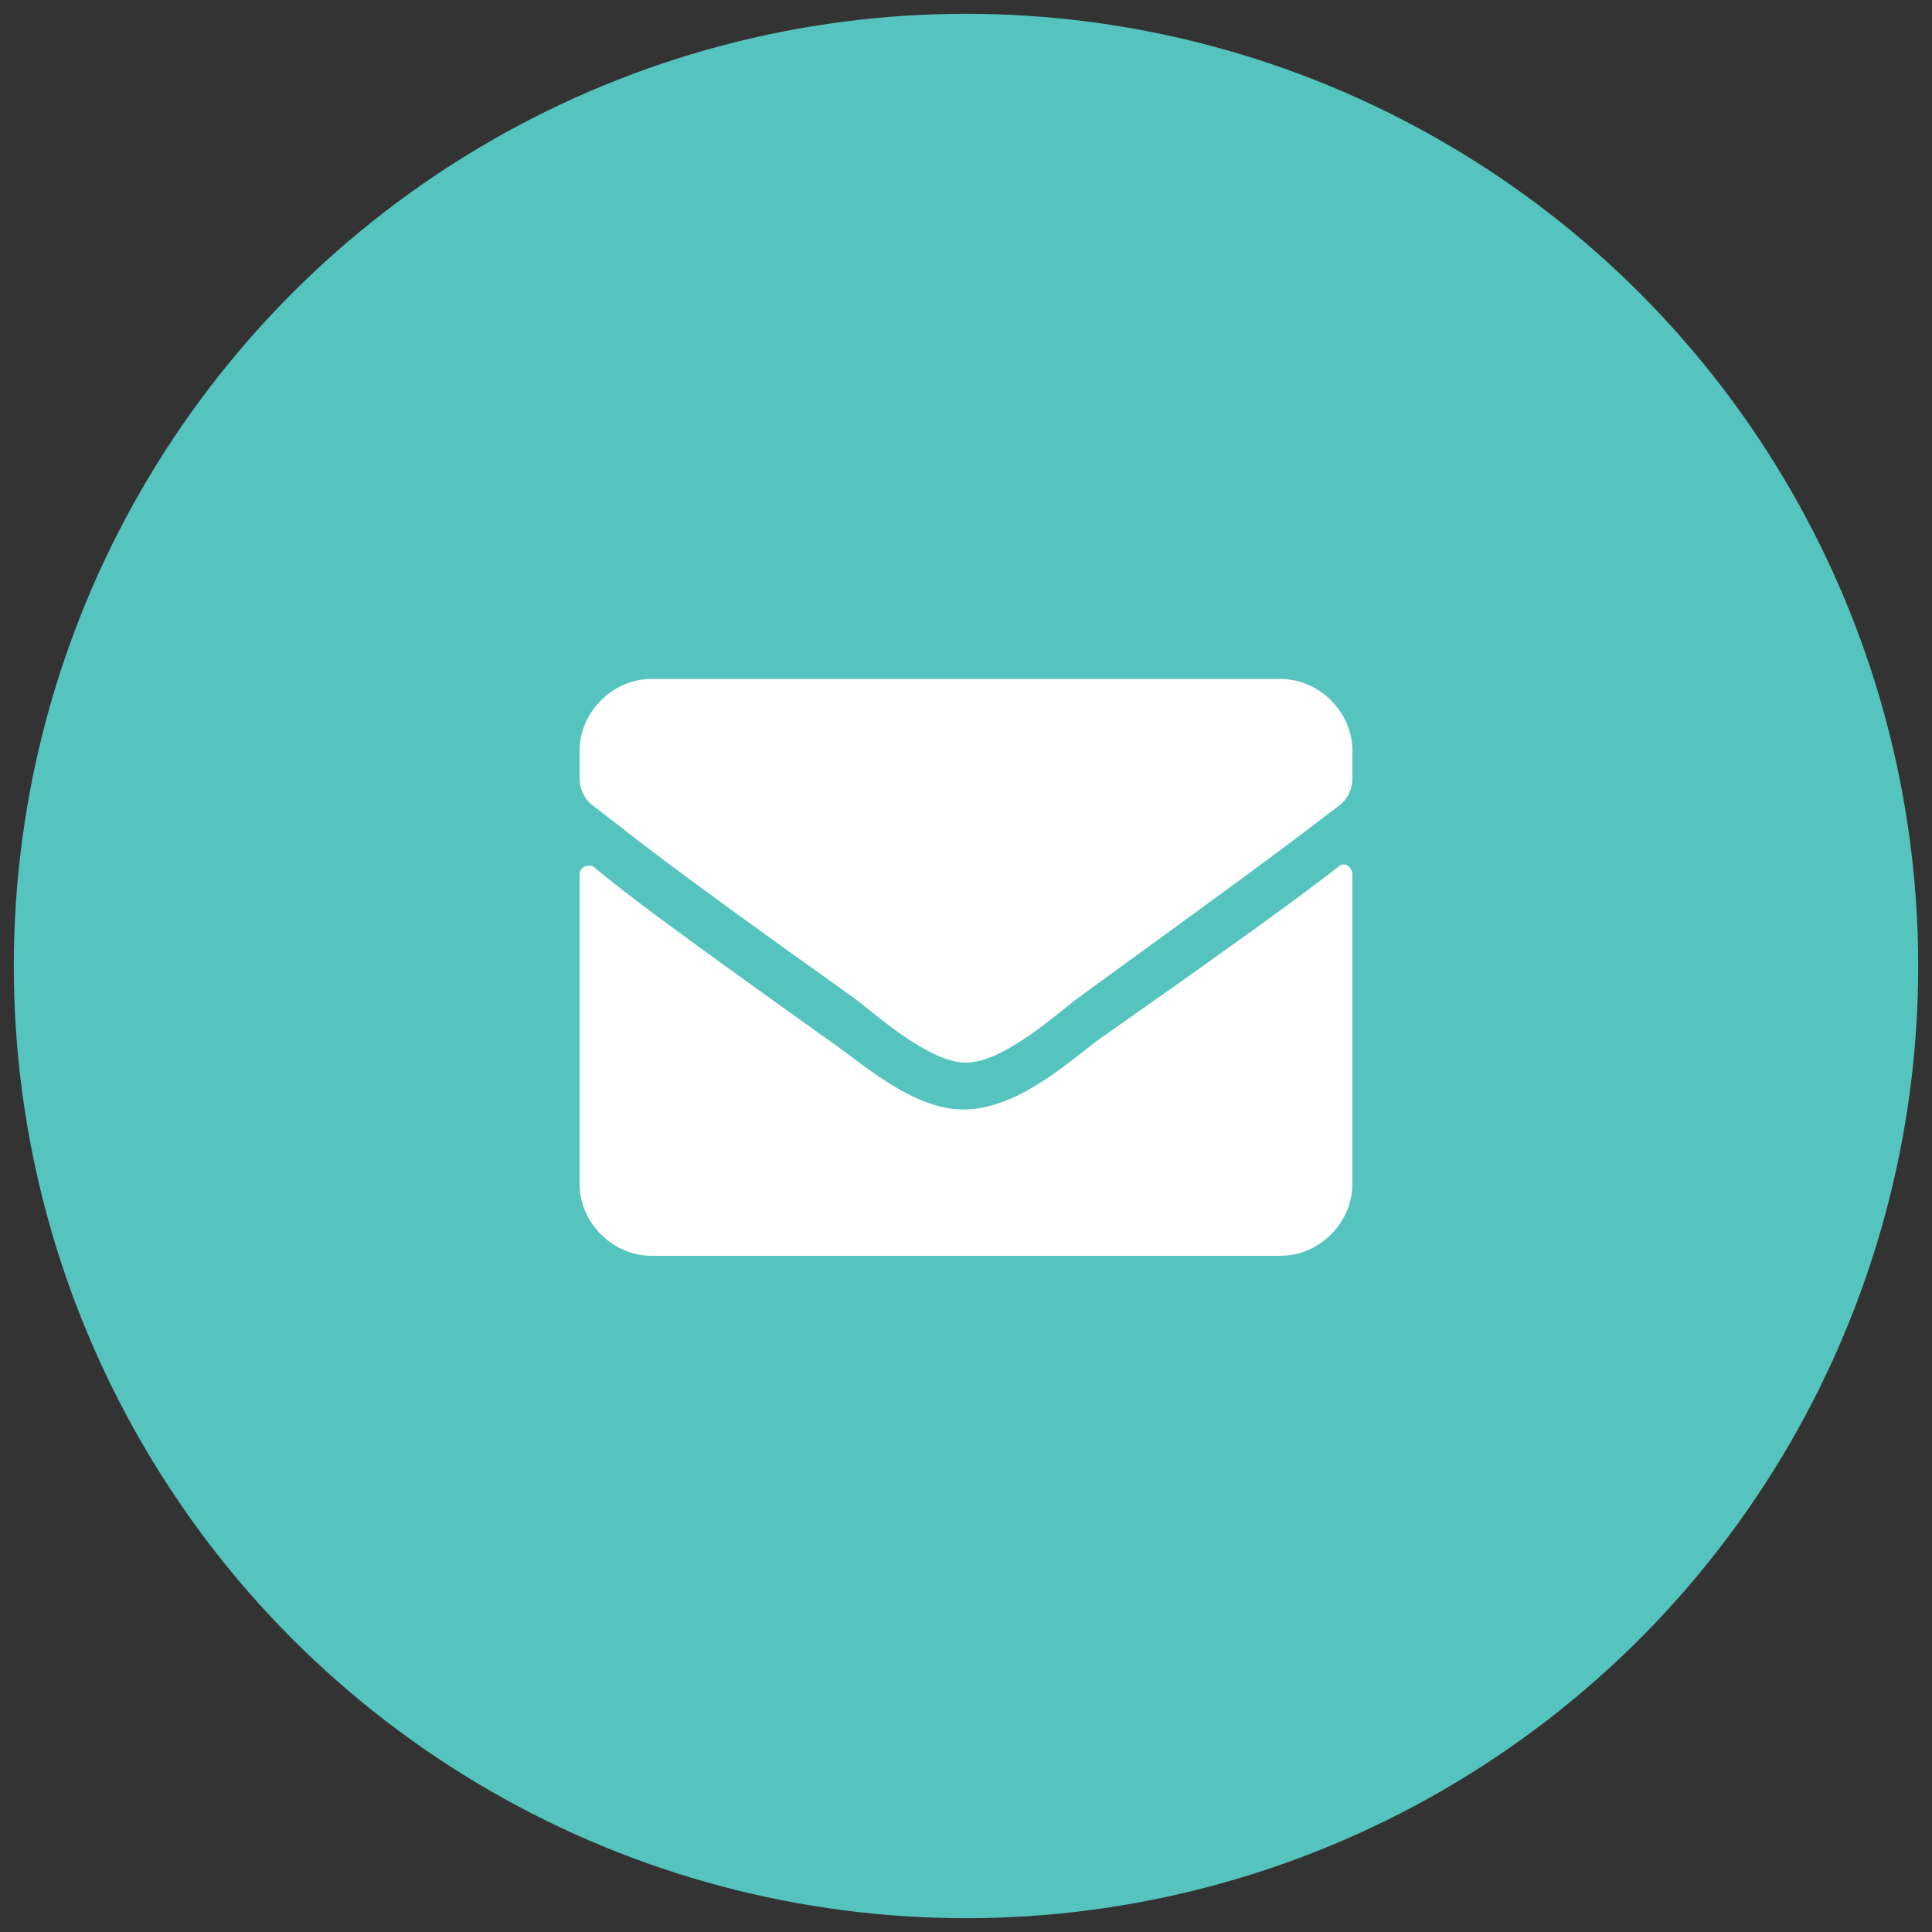
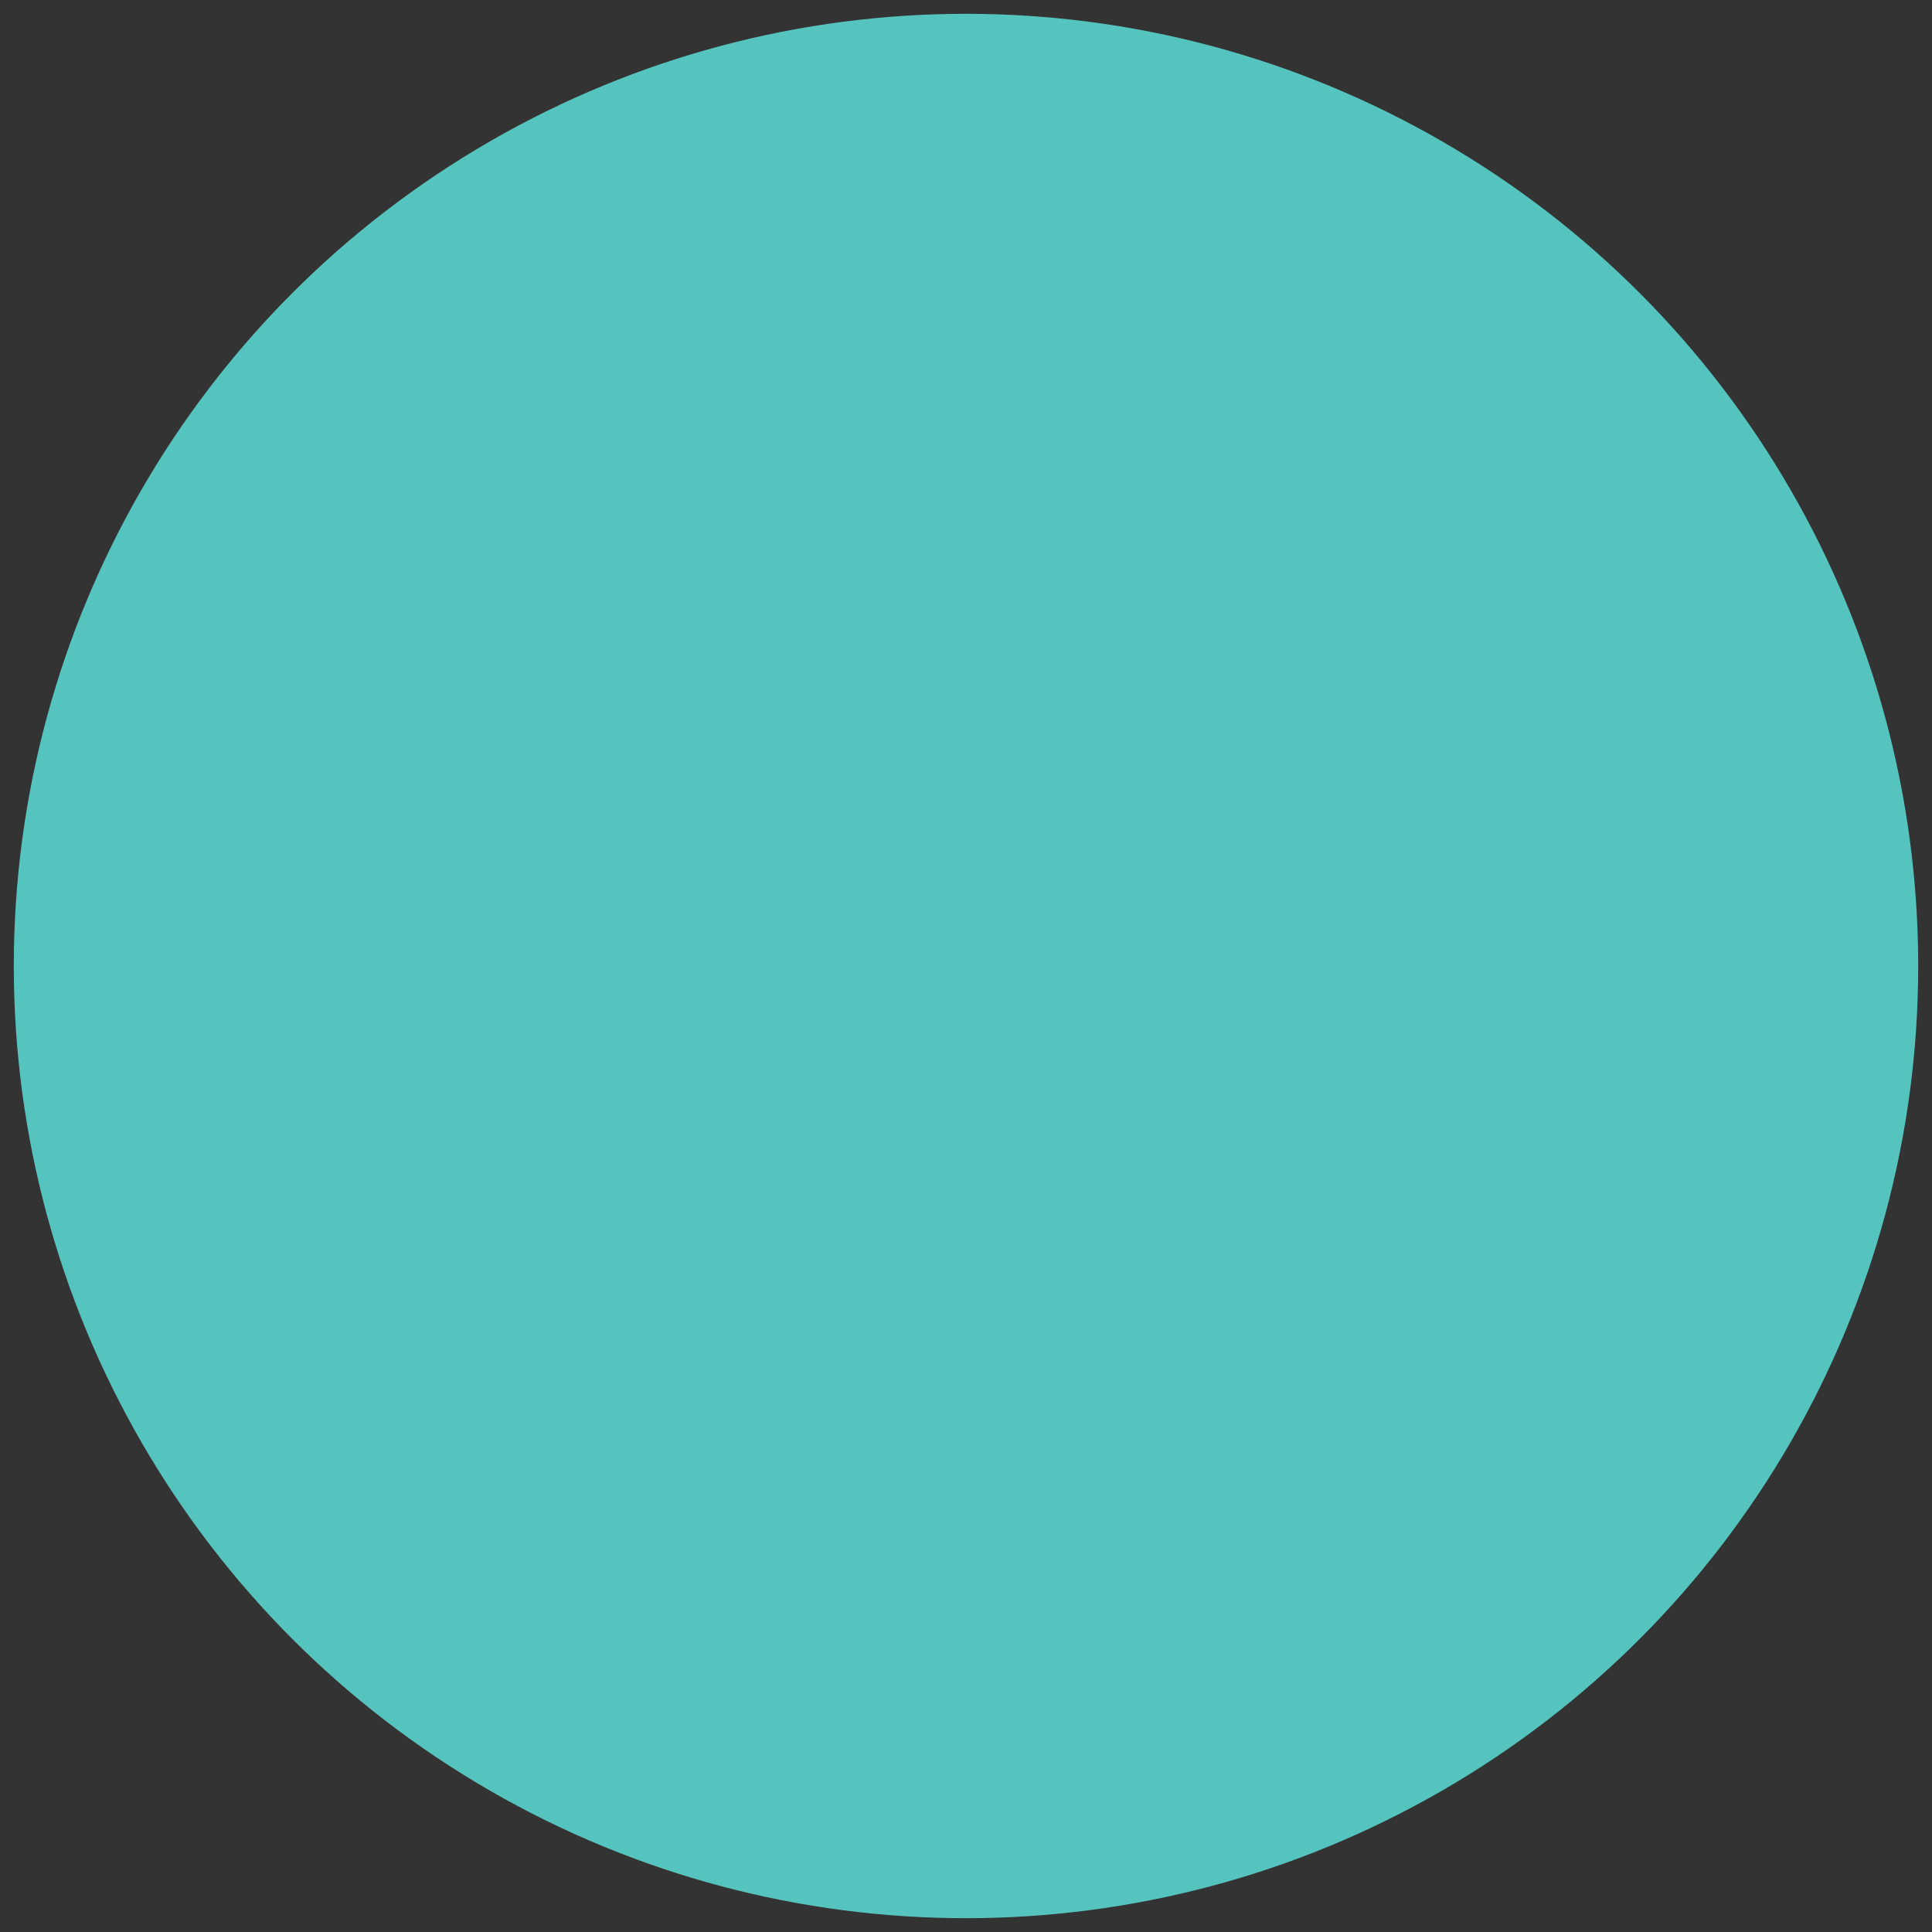
<svg xmlns="http://www.w3.org/2000/svg" version="1.1" id="Capa_1" x="0px" y="0px" viewBox="0 0 70 70" style="enable-background:new 0 0 70 70;" xml:space="preserve">
  <rect x="0" y="0" width="70" height="70" fill="#333333" stroke="none" />
  <style type="text/css">
	.st0{fill:#56C4BE;}
	.st1{fill:#FFFFFF;}
</style>
  <g>
    <circle class="st0" cx="35" cy="35" r="34.5" />
-     <path class="st1" d="M48.5,31.4c0.2-0.2,0.5,0,0.5,0.3v11.2c0,1.4-1.2,2.6-2.6,2.6H23.6c-1.4,0-2.6-1.2-2.6-2.6V31.7   c0-0.3,0.3-0.4,0.5-0.3c1.2,1,2.8,2.2,8.4,6.2c1.2,0.8,3.1,2.6,5,2.6c2,0,3.9-1.8,5-2.6C45.6,33.6,47.2,32.4,48.5,31.4z M35,38.5   c1.3,0,3.1-1.6,4-2.3c7.3-5.3,7.8-5.7,9.5-7c0.3-0.2,0.5-0.6,0.5-1v-1c0-1.4-1.2-2.6-2.6-2.6H23.6c-1.4,0-2.6,1.2-2.6,2.6v1   c0,0.4,0.2,0.8,0.5,1c1.7,1.3,2.2,1.8,9.5,7C31.9,36.9,33.7,38.5,35,38.5L35,38.5z" />
  </g>
</svg>